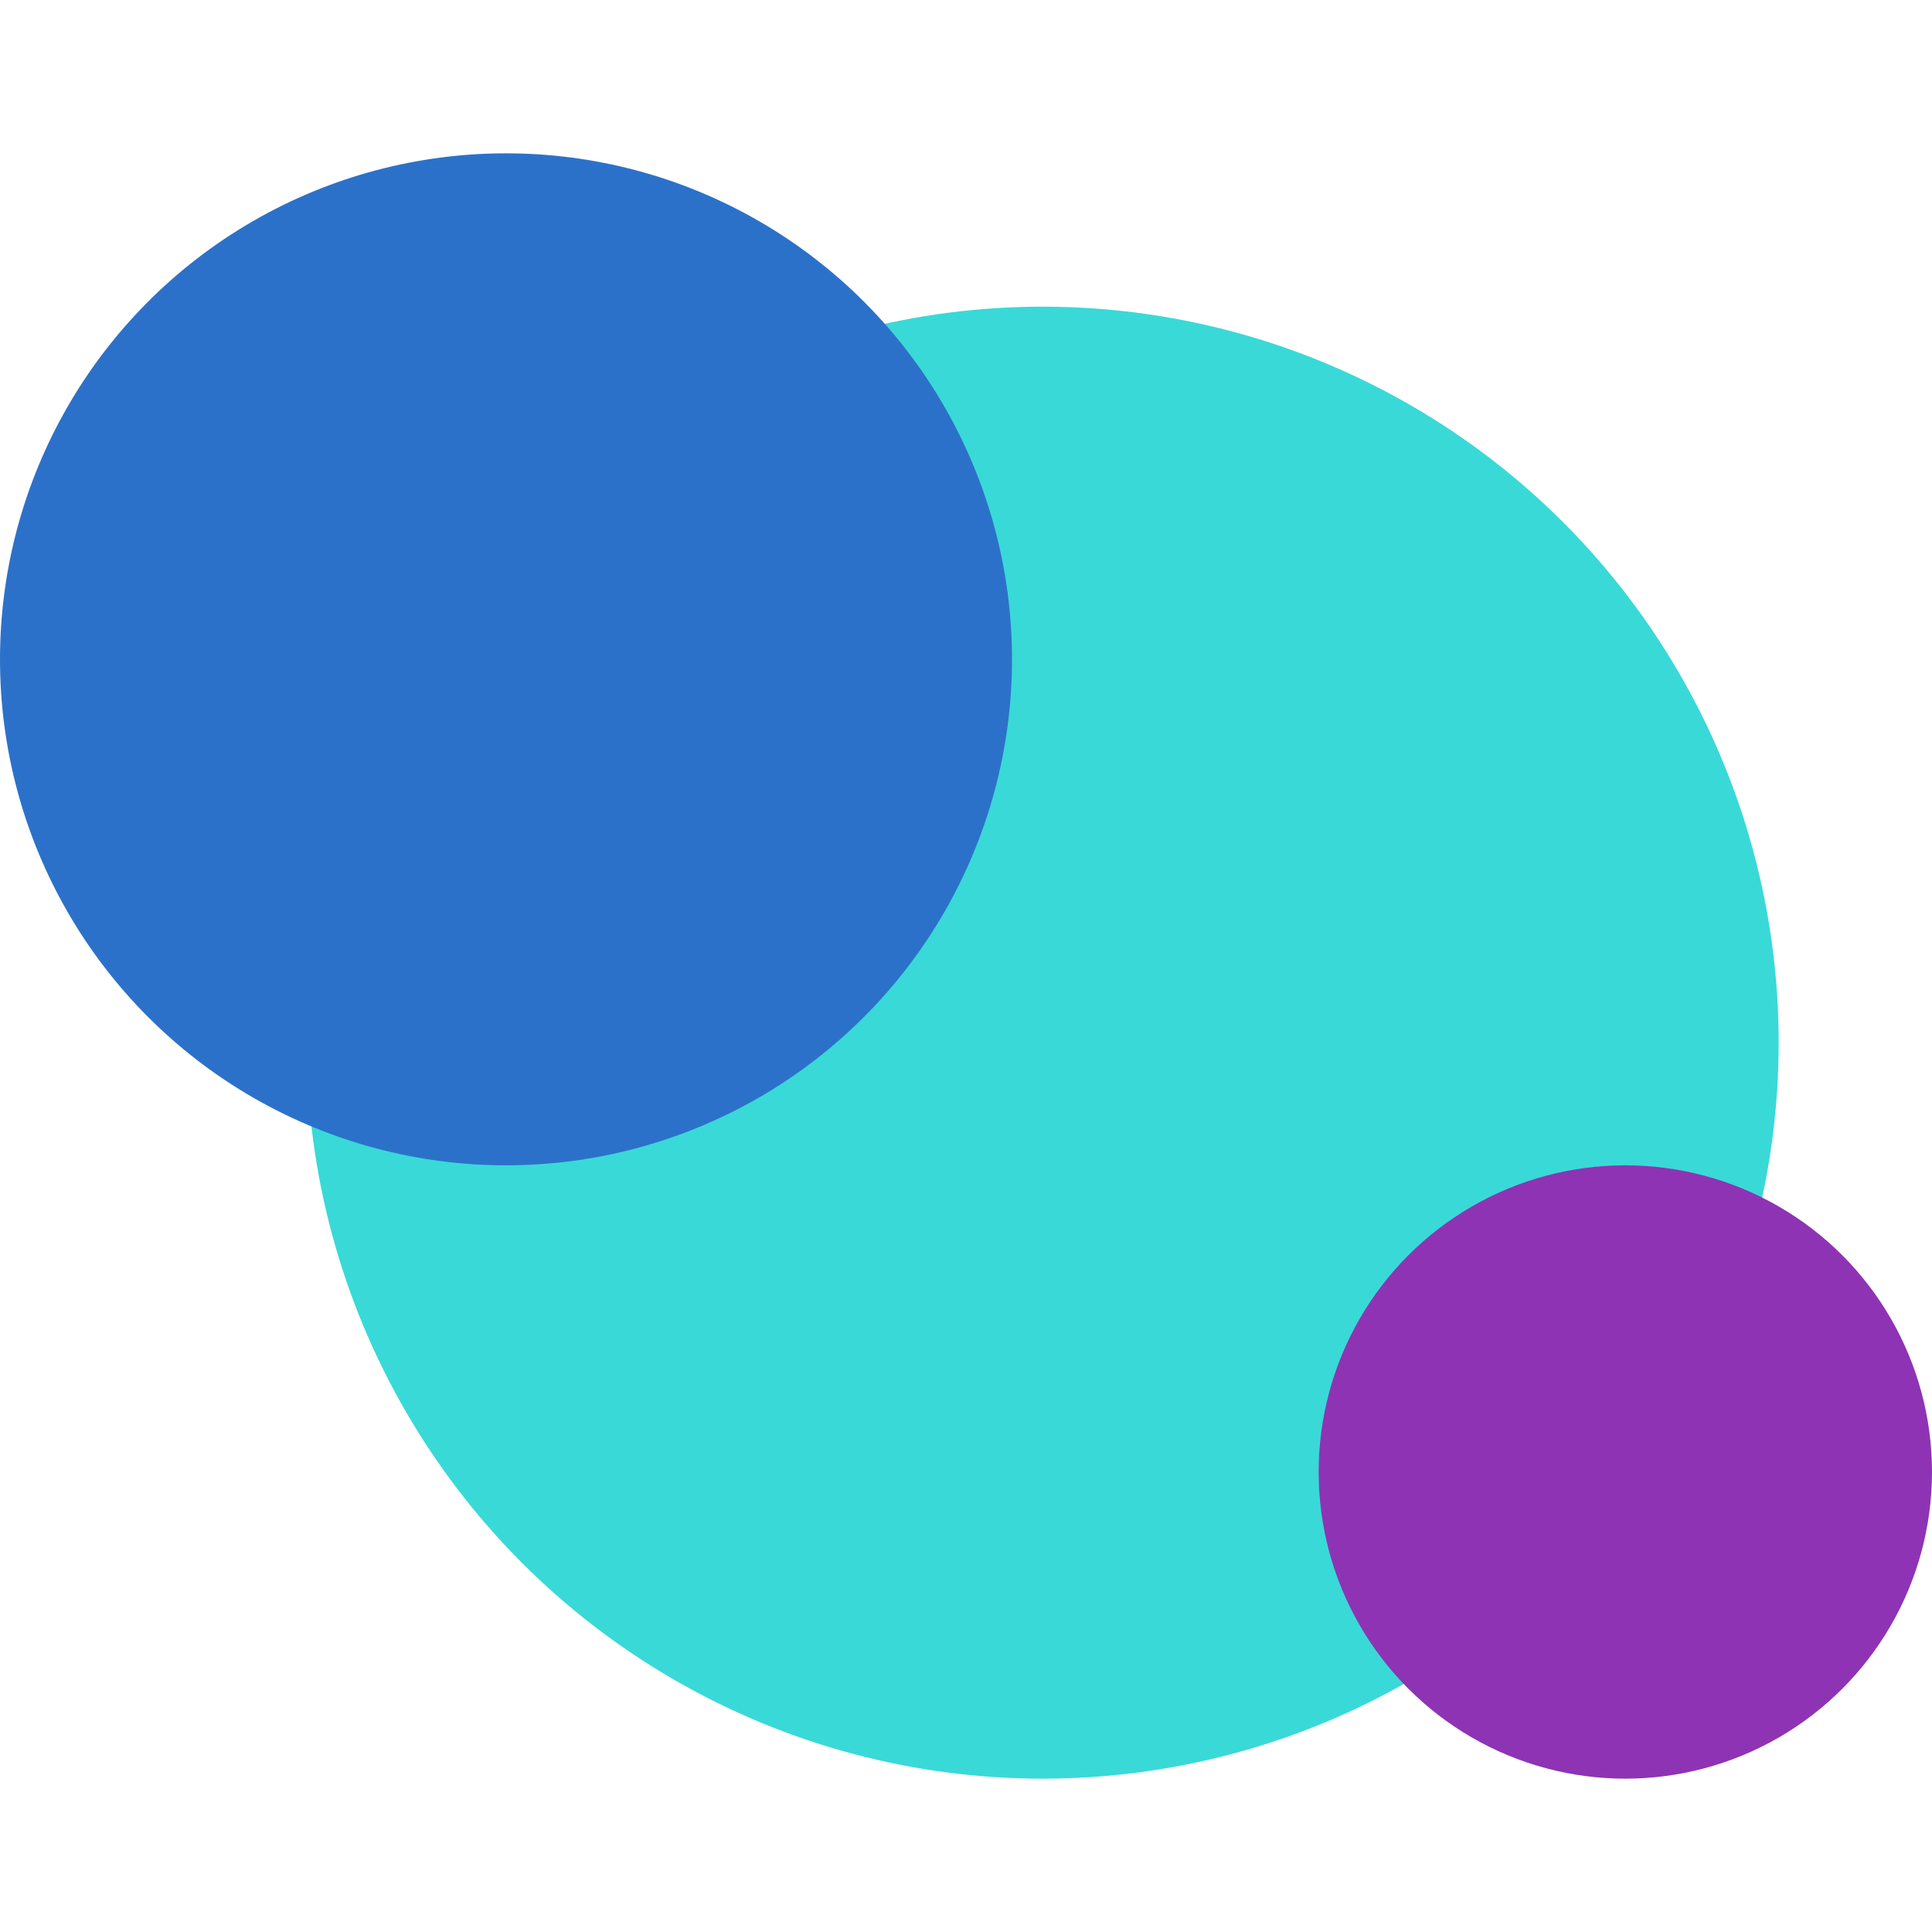
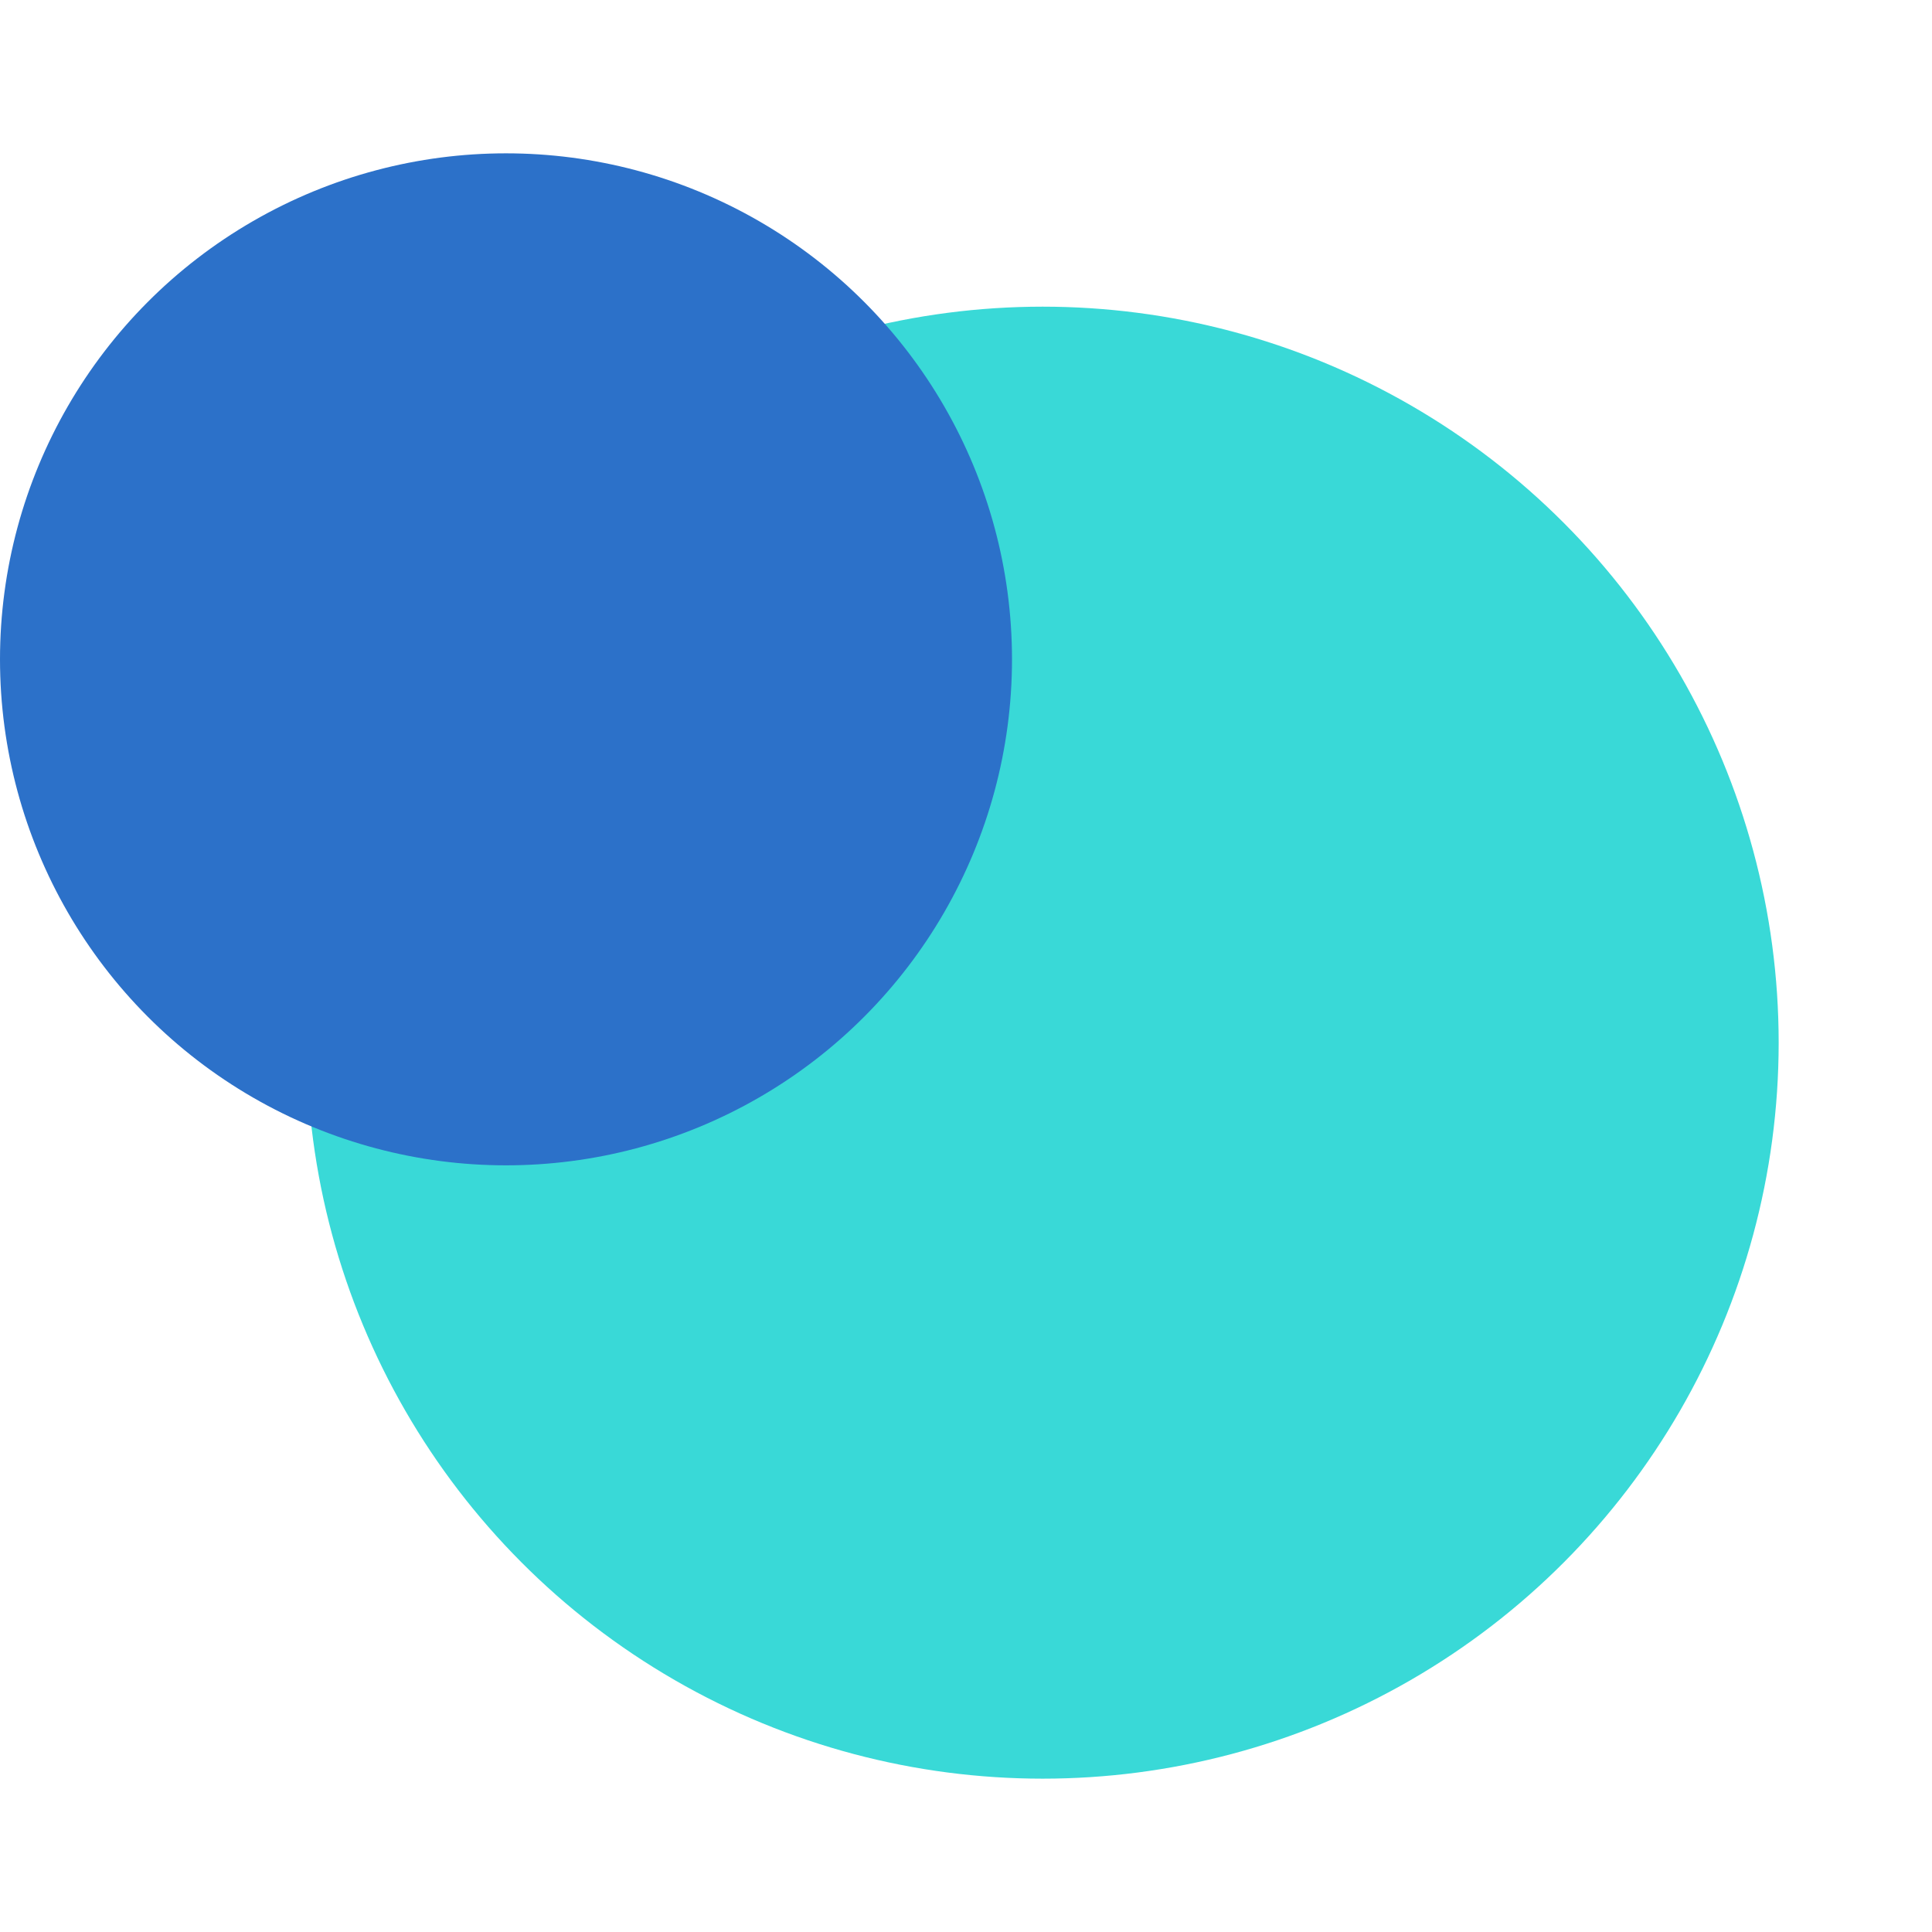
<svg xmlns="http://www.w3.org/2000/svg" width="63" height="63" viewBox="0 0 63 63" fill="none">
  <g style="mix-blend-mode:screen">
    <circle cx="34" cy="34" r="24" fill="#39D9D7" />
  </g>
  <g style="mix-blend-mode:screen">
-     <circle cx="53" cy="48" r="10" fill="#8E33B4" />
-   </g>
+     </g>
  <g style="mix-blend-mode:screen">
    <circle cx="16.5" cy="21.5" r="16.5" fill="#2C71C9" />
  </g>
</svg>